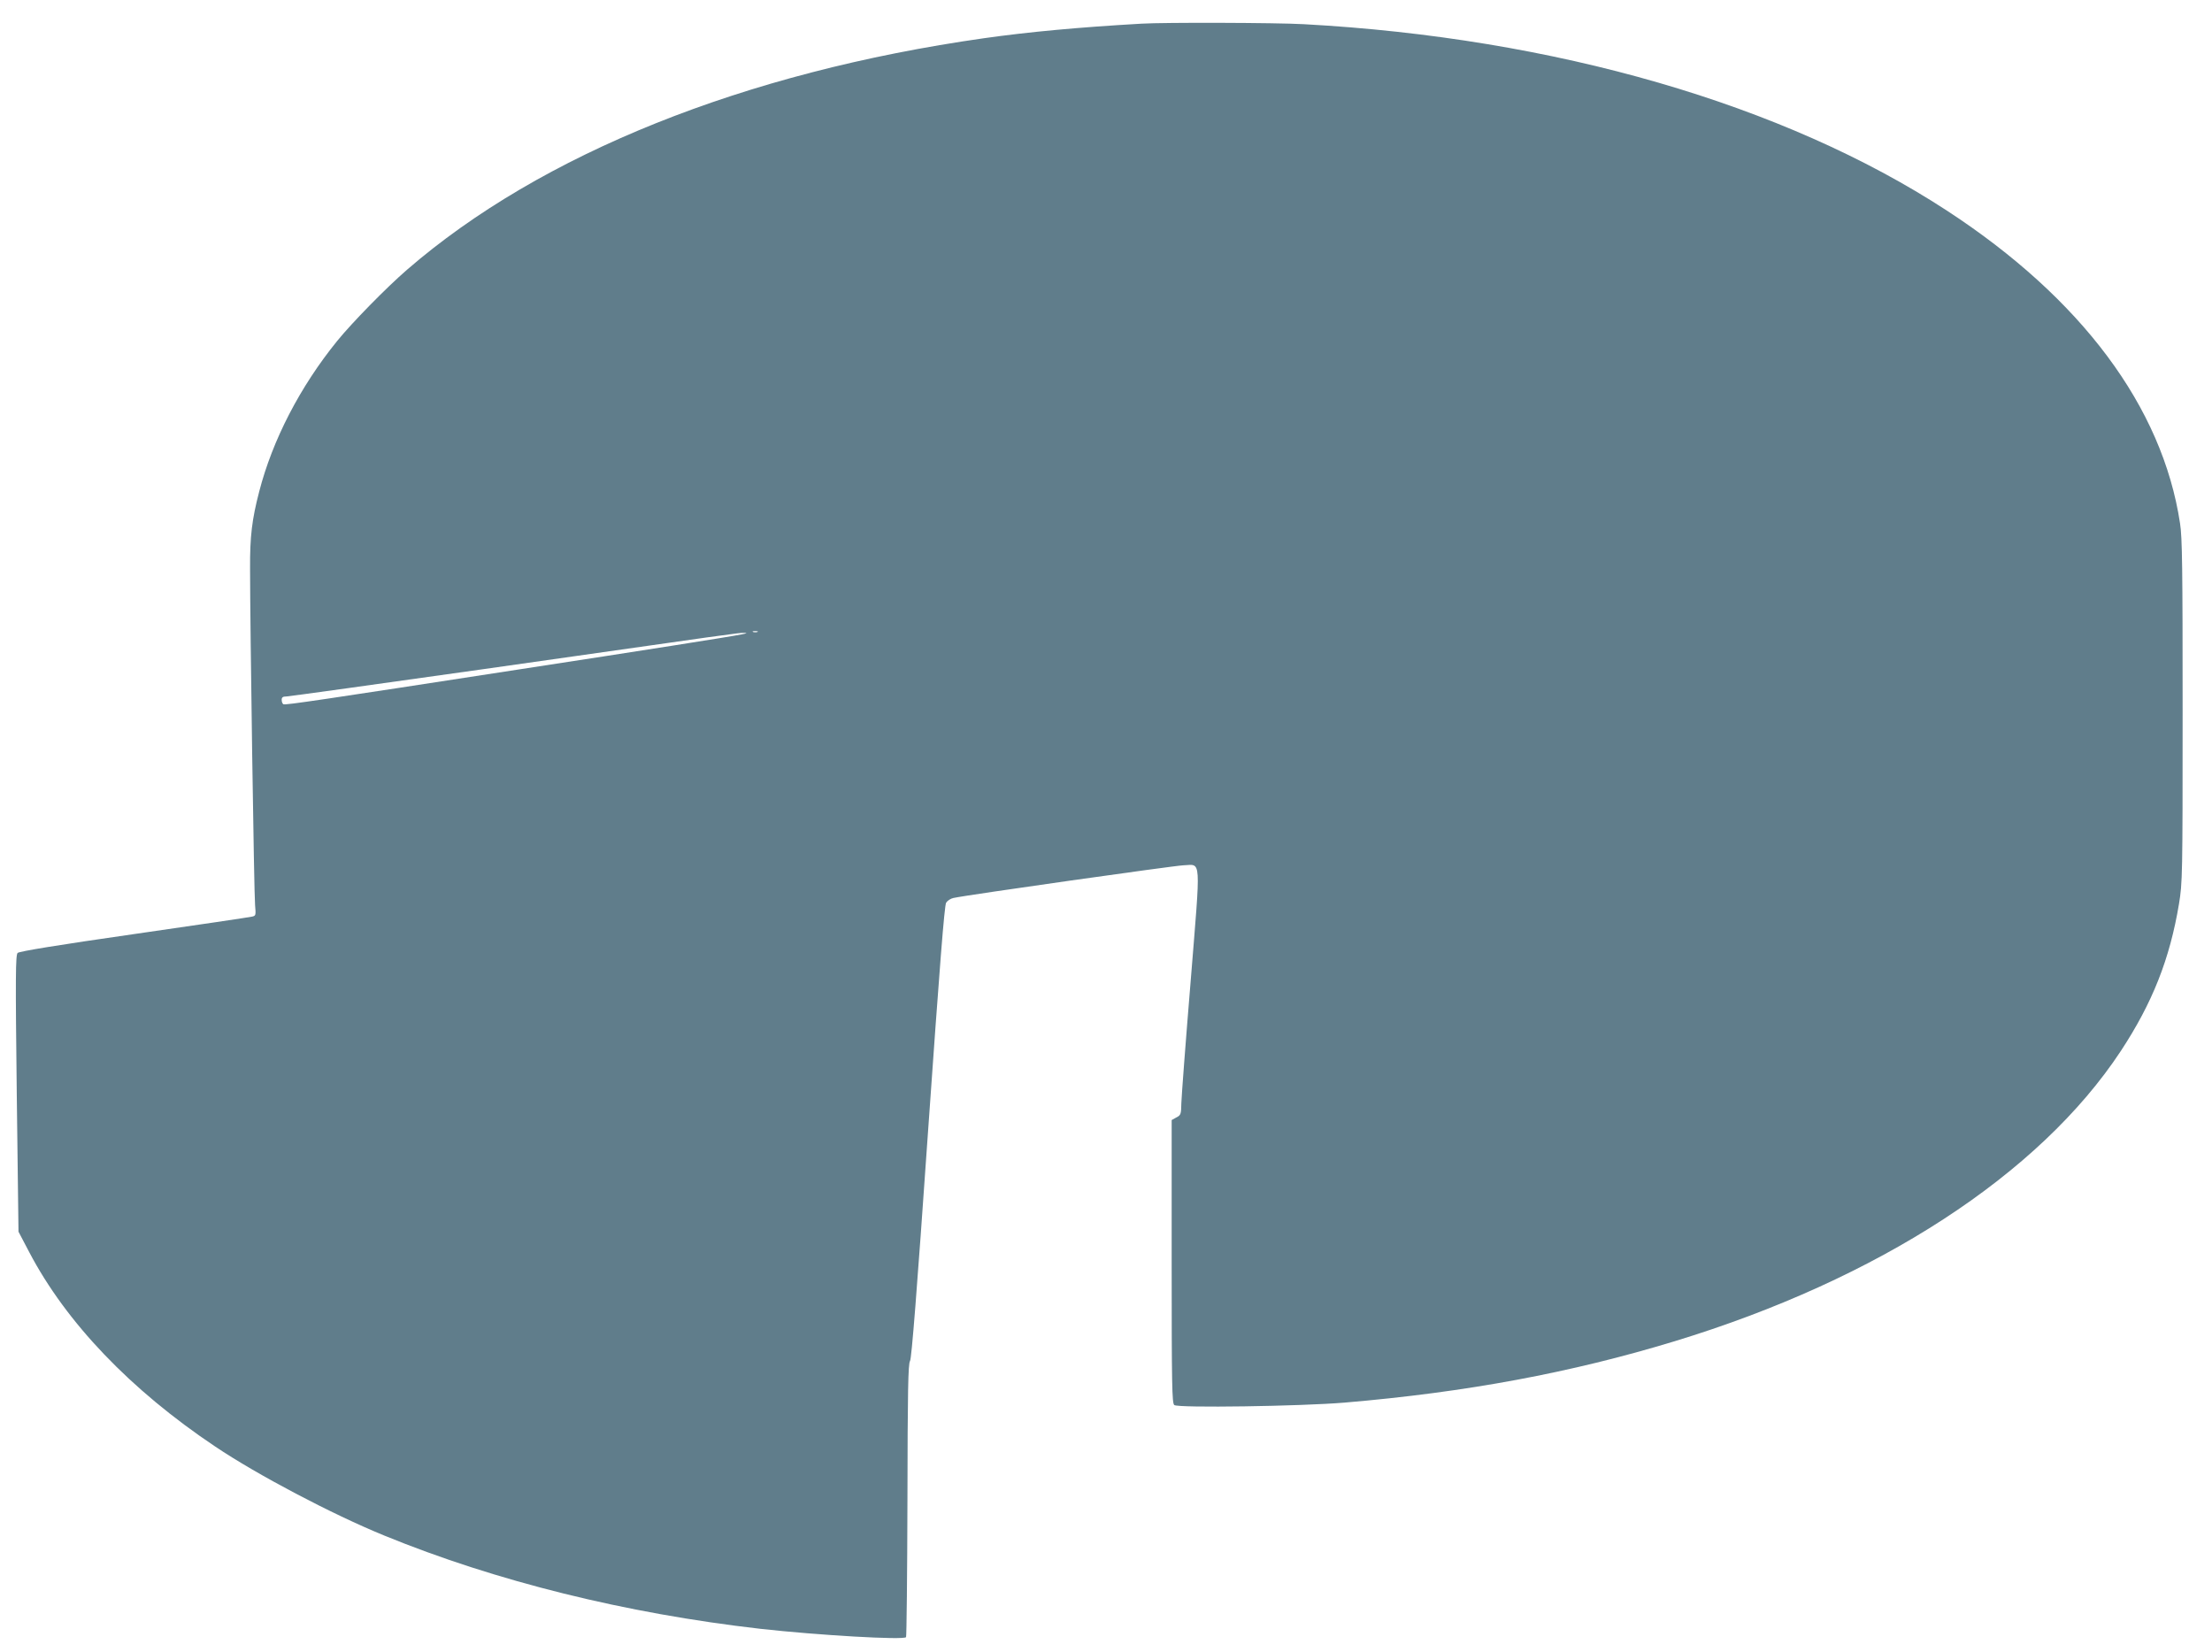
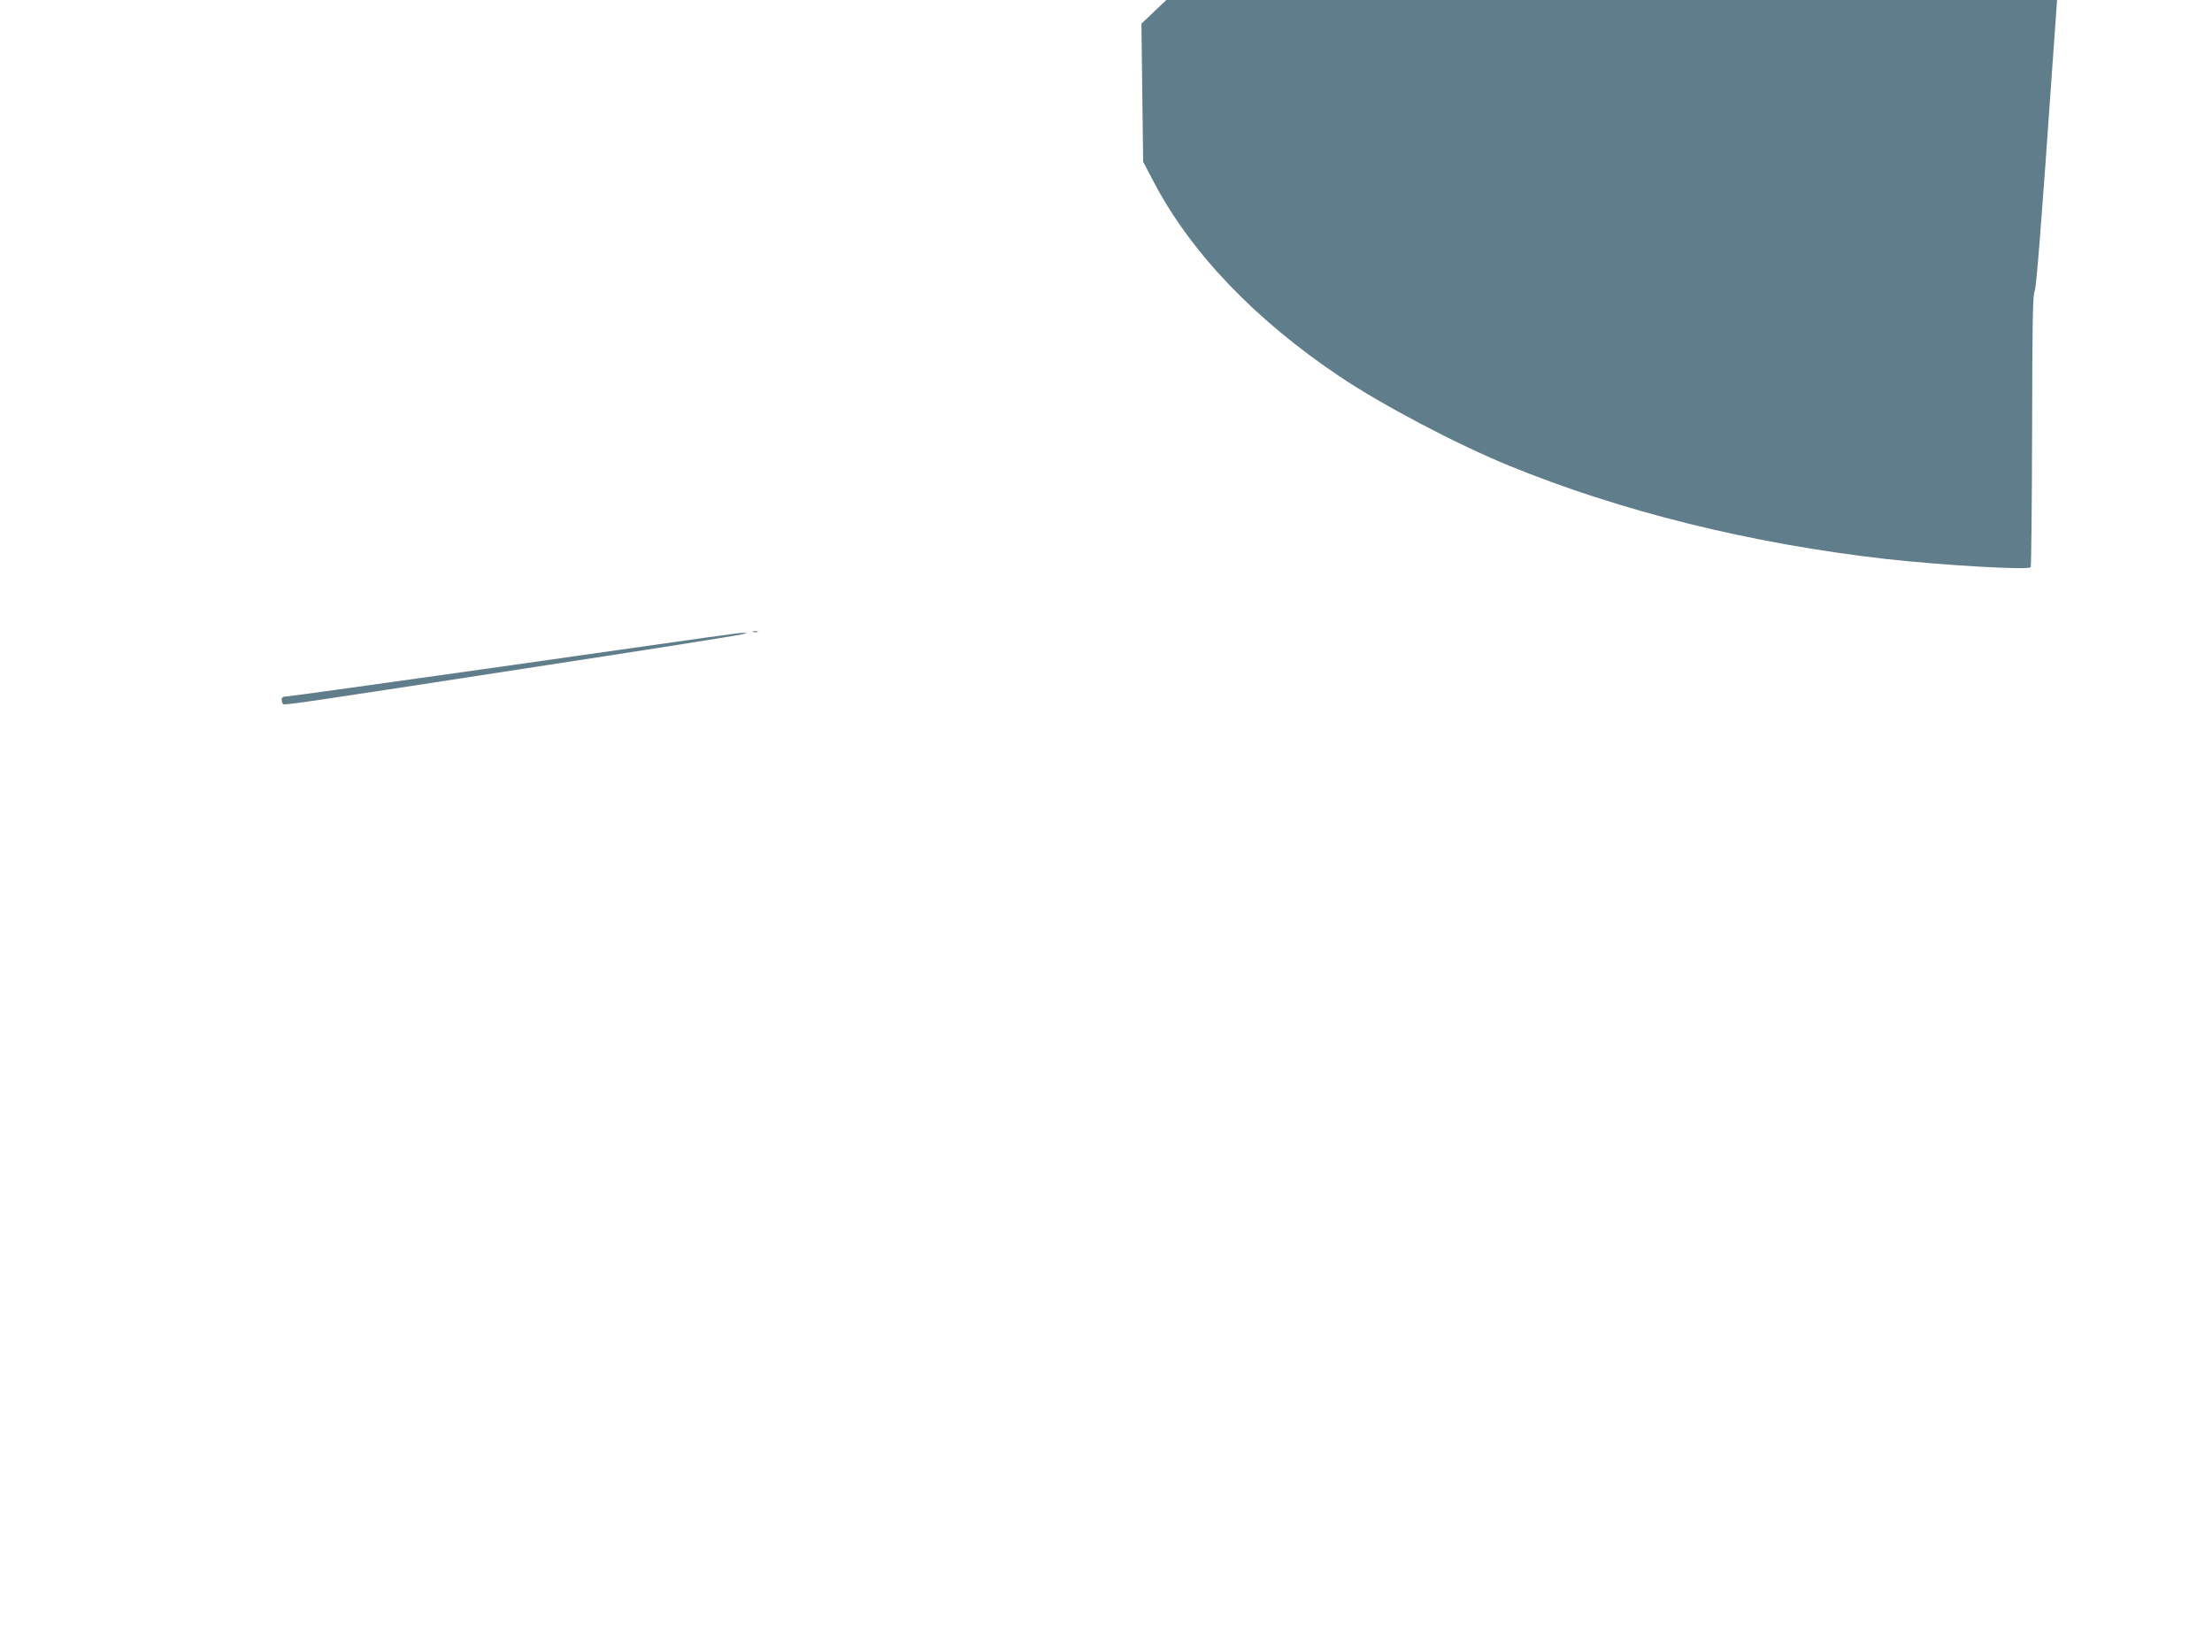
<svg xmlns="http://www.w3.org/2000/svg" version="1.0" width="1280pt" height="956pt" viewBox="0 0 1280 956" preserveAspectRatio="xMidYMid meet">
  <g transform="translate(0,956) scale(0.1,-0.1)" fill="#607d8b" stroke="none">
-     <path d="M6605 9423 c-368 -21 -655 -48 -910 -84 -1388 -197 -2565 -669 -3340 -1340 -120 -104 -317 -305 -404 -412 -215 -265 -374 -573 -451 -871 -42 -161 -54 -260 -53 -446 0 -323 23 -1886 29 -1947 5 -59 5 -62 -18 -67 -12 -3 -320 -49 -683 -101 -440 -63 -664 -100 -673 -109 -12 -12 -13 -136 -5 -814 l10 -799 62 -118 c214 -408 586 -797 1076 -1125 244 -164 675 -391 978 -515 645 -264 1398 -451 2178 -540 332 -37 831 -66 842 -48 3 5 7 362 8 794 1 631 4 788 15 804 9 14 39 391 104 1325 68 967 95 1311 105 1327 8 12 27 24 42 27 82 18 1277 187 1330 189 106 3 102 64 43 -669 -29 -351 -53 -670 -54 -707 -1 -64 -3 -70 -29 -83 l-27 -15 0 -818 c0 -719 2 -820 15 -831 21 -18 734 -7 985 14 707 60 1312 173 1910 355 1179 359 2111 965 2582 1679 183 278 284 533 337 852 20 122 21 159 21 1115 0 824 -2 1006 -15 1087 -102 674 -571 1302 -1350 1810 -943 615 -2269 999 -3720 1078 -160 9 -810 11 -940 3z m-2222 -3520 c-7 -2 -19 -2 -25 0 -7 3 -2 5 12 5 14 0 19 -2 13 -5z m-93 -14 c-63 -13 -571 -93 -1290 -203 -1142 -176 -1350 -207 -1360 -201 -6 3 -10 15 -10 26 0 14 7 19 27 19 14 0 530 72 1147 159 1488 212 1467 209 1501 209 22 0 18 -3 -15 -9z" />
+     <path d="M6605 9423 l10 -799 62 -118 c214 -408 586 -797 1076 -1125 244 -164 675 -391 978 -515 645 -264 1398 -451 2178 -540 332 -37 831 -66 842 -48 3 5 7 362 8 794 1 631 4 788 15 804 9 14 39 391 104 1325 68 967 95 1311 105 1327 8 12 27 24 42 27 82 18 1277 187 1330 189 106 3 102 64 43 -669 -29 -351 -53 -670 -54 -707 -1 -64 -3 -70 -29 -83 l-27 -15 0 -818 c0 -719 2 -820 15 -831 21 -18 734 -7 985 14 707 60 1312 173 1910 355 1179 359 2111 965 2582 1679 183 278 284 533 337 852 20 122 21 159 21 1115 0 824 -2 1006 -15 1087 -102 674 -571 1302 -1350 1810 -943 615 -2269 999 -3720 1078 -160 9 -810 11 -940 3z m-2222 -3520 c-7 -2 -19 -2 -25 0 -7 3 -2 5 12 5 14 0 19 -2 13 -5z m-93 -14 c-63 -13 -571 -93 -1290 -203 -1142 -176 -1350 -207 -1360 -201 -6 3 -10 15 -10 26 0 14 7 19 27 19 14 0 530 72 1147 159 1488 212 1467 209 1501 209 22 0 18 -3 -15 -9z" />
  </g>
</svg>